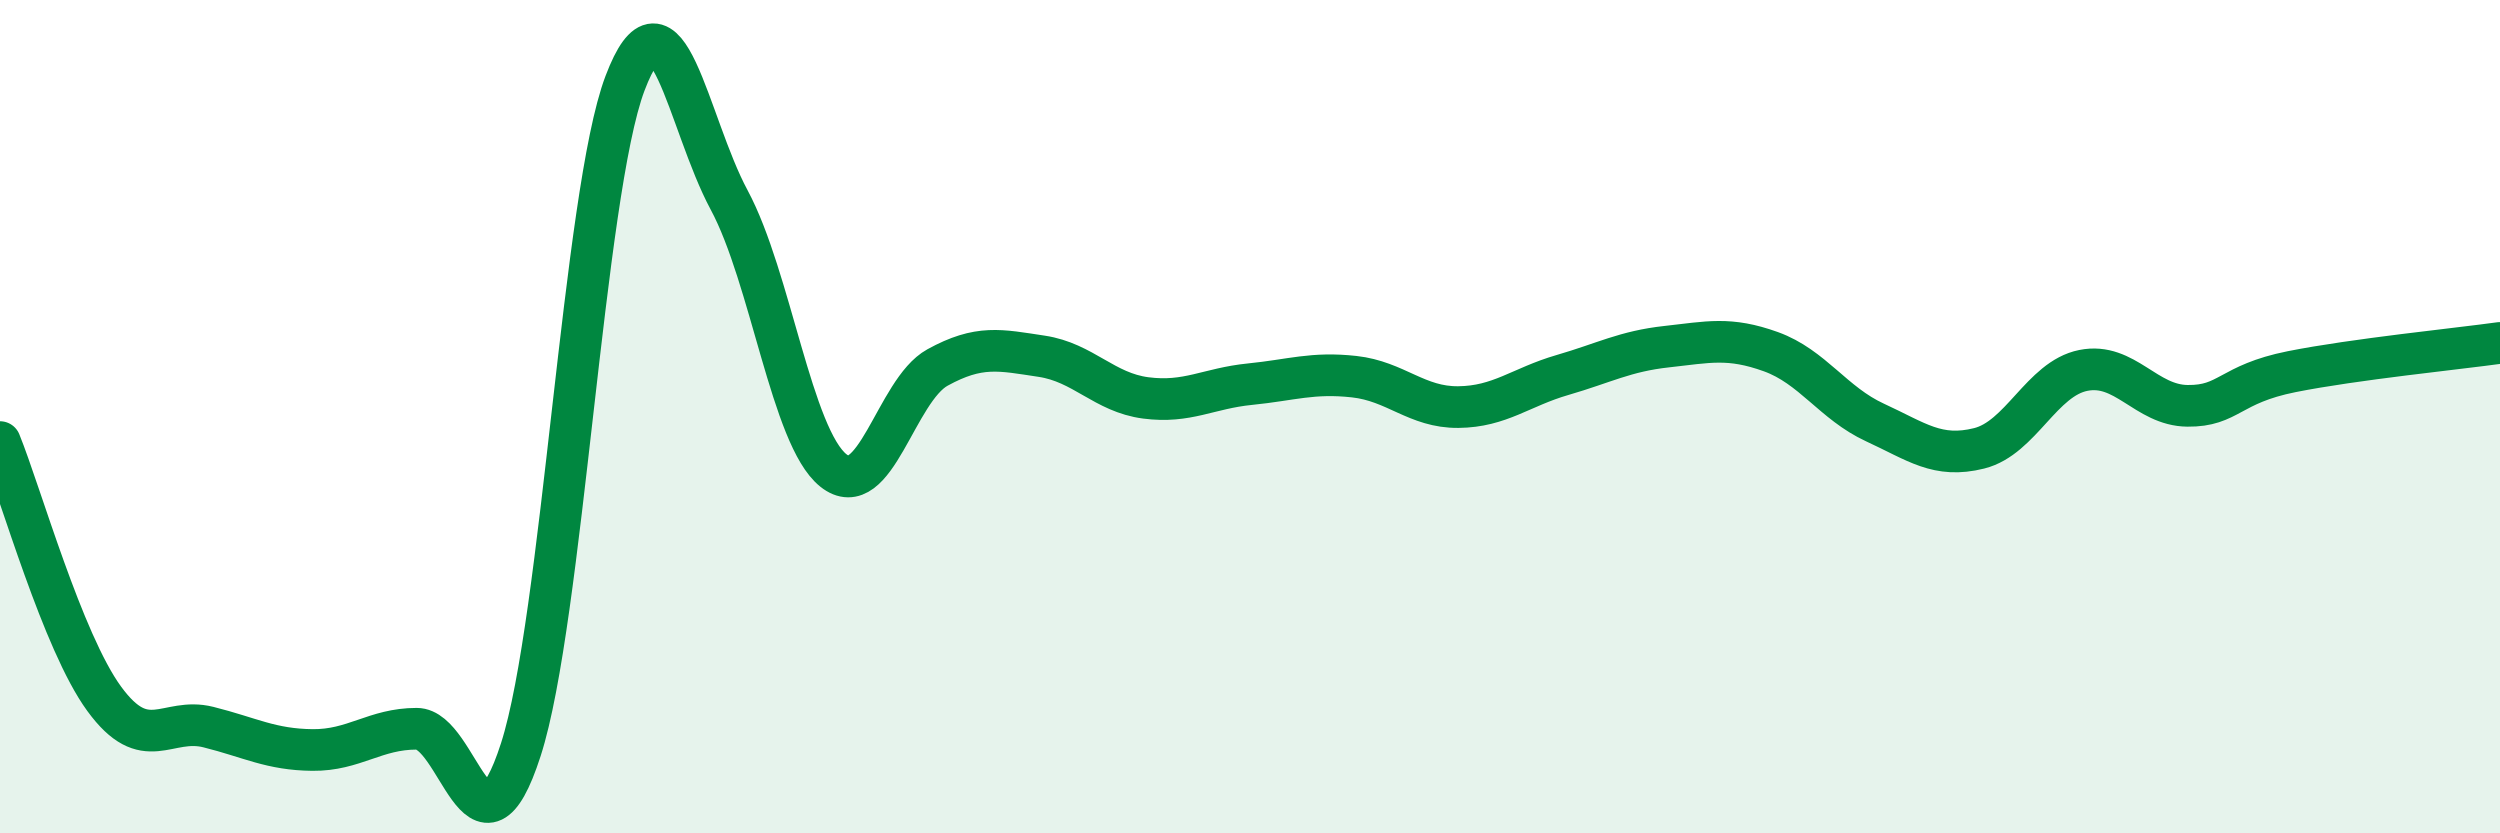
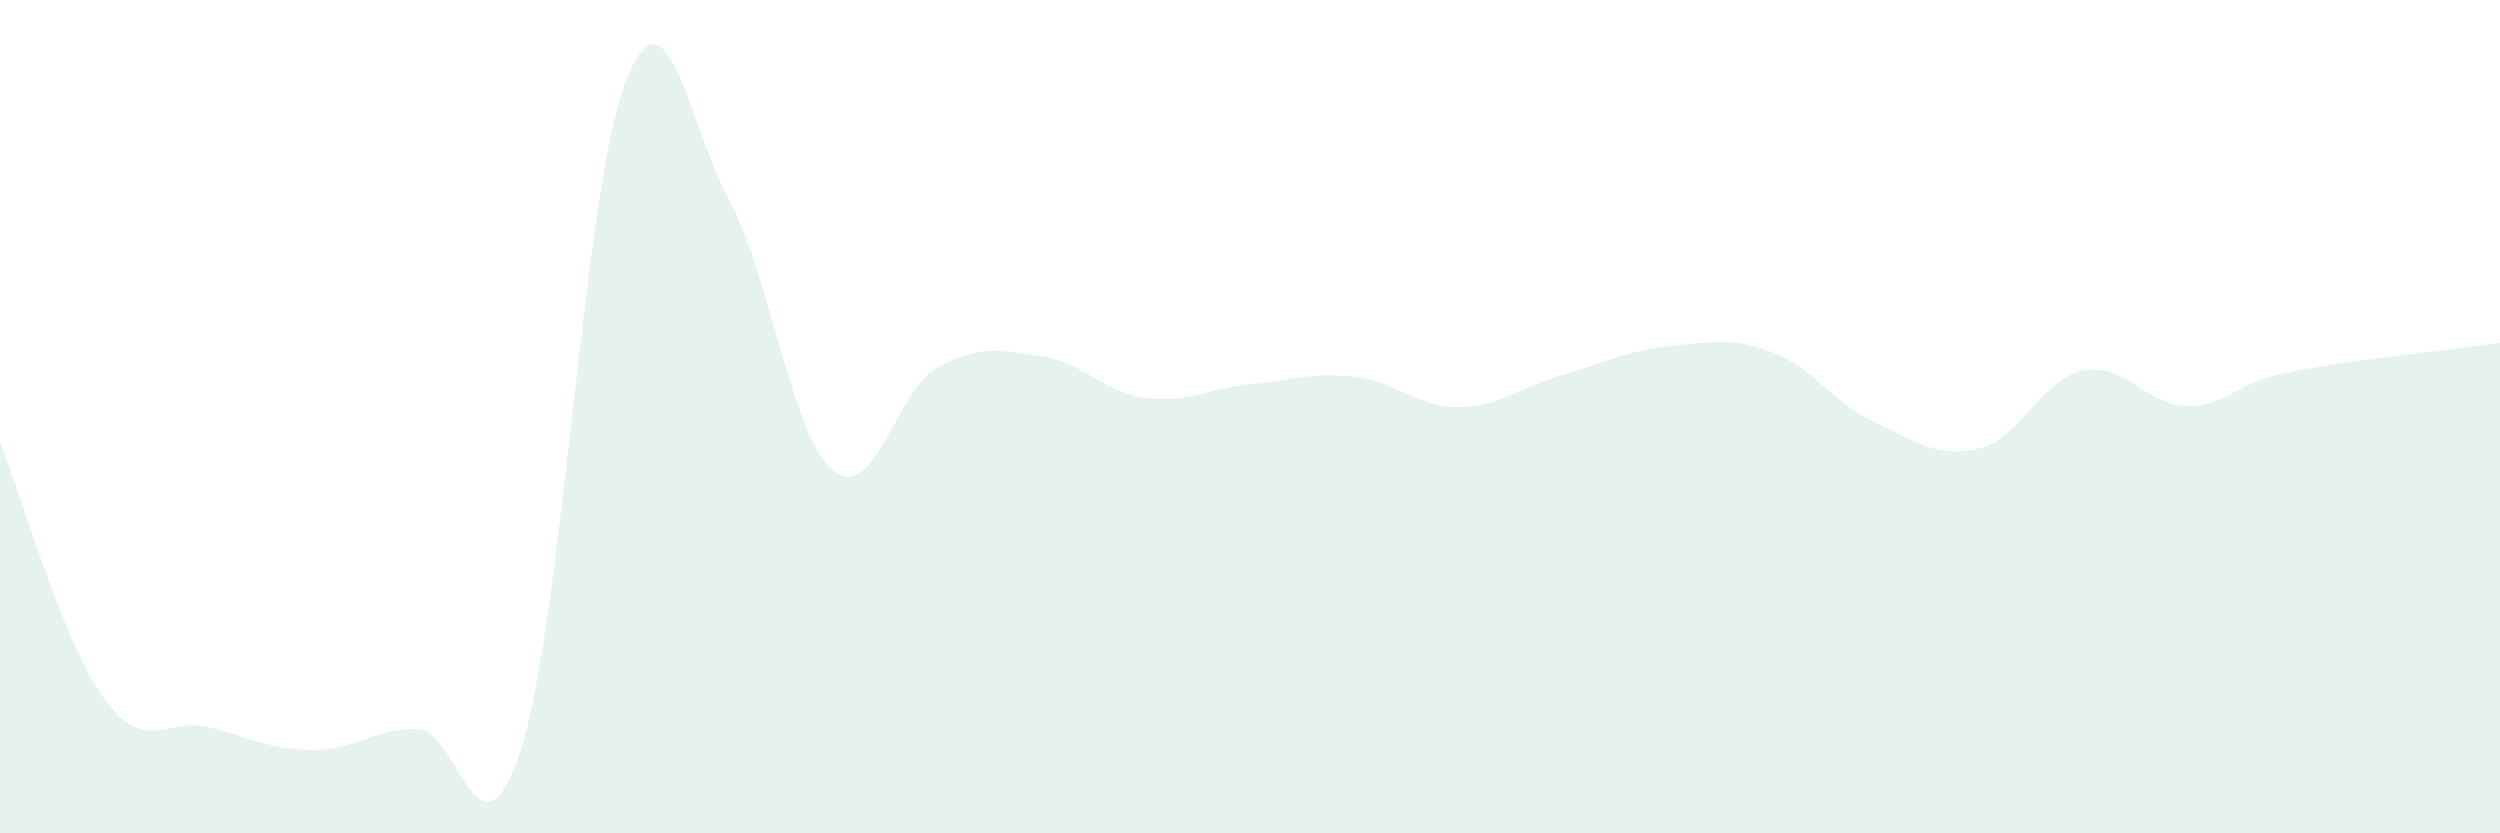
<svg xmlns="http://www.w3.org/2000/svg" width="60" height="20" viewBox="0 0 60 20">
  <path d="M 0,10.61 C 0.5,11.84 1.5,15.4 2.5,16.77 C 3.5,18.14 4,17.2 5,17.45 C 6,17.7 6.5,17.99 7.5,18 C 8.5,18.01 9,17.49 10,17.49 C 11,17.49 11.5,21.09 12.5,17.99 C 13.5,14.89 14,4.64 15,2 C 16,-0.64 16.5,2.94 17.5,4.8 C 18.5,6.66 19,10.49 20,11.29 C 21,12.09 21.5,9.37 22.5,8.82 C 23.5,8.27 24,8.4 25,8.55 C 26,8.7 26.5,9.42 27.5,9.55 C 28.5,9.68 29,9.32 30,9.22 C 31,9.12 31.5,8.93 32.5,9.04 C 33.5,9.15 34,9.78 35,9.77 C 36,9.76 36.5,9.29 37.5,9 C 38.5,8.71 39,8.43 40,8.32 C 41,8.21 41.5,8.08 42.5,8.44 C 43.5,8.8 44,9.68 45,10.14 C 46,10.6 46.5,11.01 47.5,10.76 C 48.5,10.51 49,9.09 50,8.89 C 51,8.69 51.5,9.73 52.5,9.74 C 53.5,9.75 53.5,9.22 55,8.92 C 56.5,8.62 59,8.37 60,8.23L60 20L0 20Z" fill="#008740" opacity="0.1" stroke-linecap="round" stroke-linejoin="round" />
-   <path d="M 0,10.61 C 0.5,11.84 1.5,15.4 2.5,16.77 C 3.5,18.14 4,17.2 5,17.45 C 6,17.7 6.5,17.99 7.5,18 C 8.5,18.01 9,17.49 10,17.49 C 11,17.49 11.5,21.09 12.5,17.99 C 13.5,14.89 14,4.64 15,2 C 16,-0.64 16.5,2.94 17.5,4.8 C 18.5,6.66 19,10.49 20,11.29 C 21,12.09 21.5,9.37 22.5,8.82 C 23.5,8.27 24,8.4 25,8.55 C 26,8.7 26.5,9.42 27.5,9.55 C 28.5,9.68 29,9.32 30,9.22 C 31,9.12 31.5,8.93 32.5,9.04 C 33.5,9.15 34,9.78 35,9.77 C 36,9.76 36.5,9.29 37.5,9 C 38.5,8.71 39,8.43 40,8.32 C 41,8.21 41.5,8.08 42.5,8.44 C 43.5,8.8 44,9.68 45,10.14 C 46,10.6 46.5,11.01 47.5,10.76 C 48.5,10.51 49,9.09 50,8.89 C 51,8.69 51.5,9.73 52.5,9.74 C 53.5,9.75 53.5,9.22 55,8.92 C 56.5,8.62 59,8.37 60,8.23" stroke="#008740" stroke-width="1" fill="none" stroke-linecap="round" stroke-linejoin="round" />
</svg>